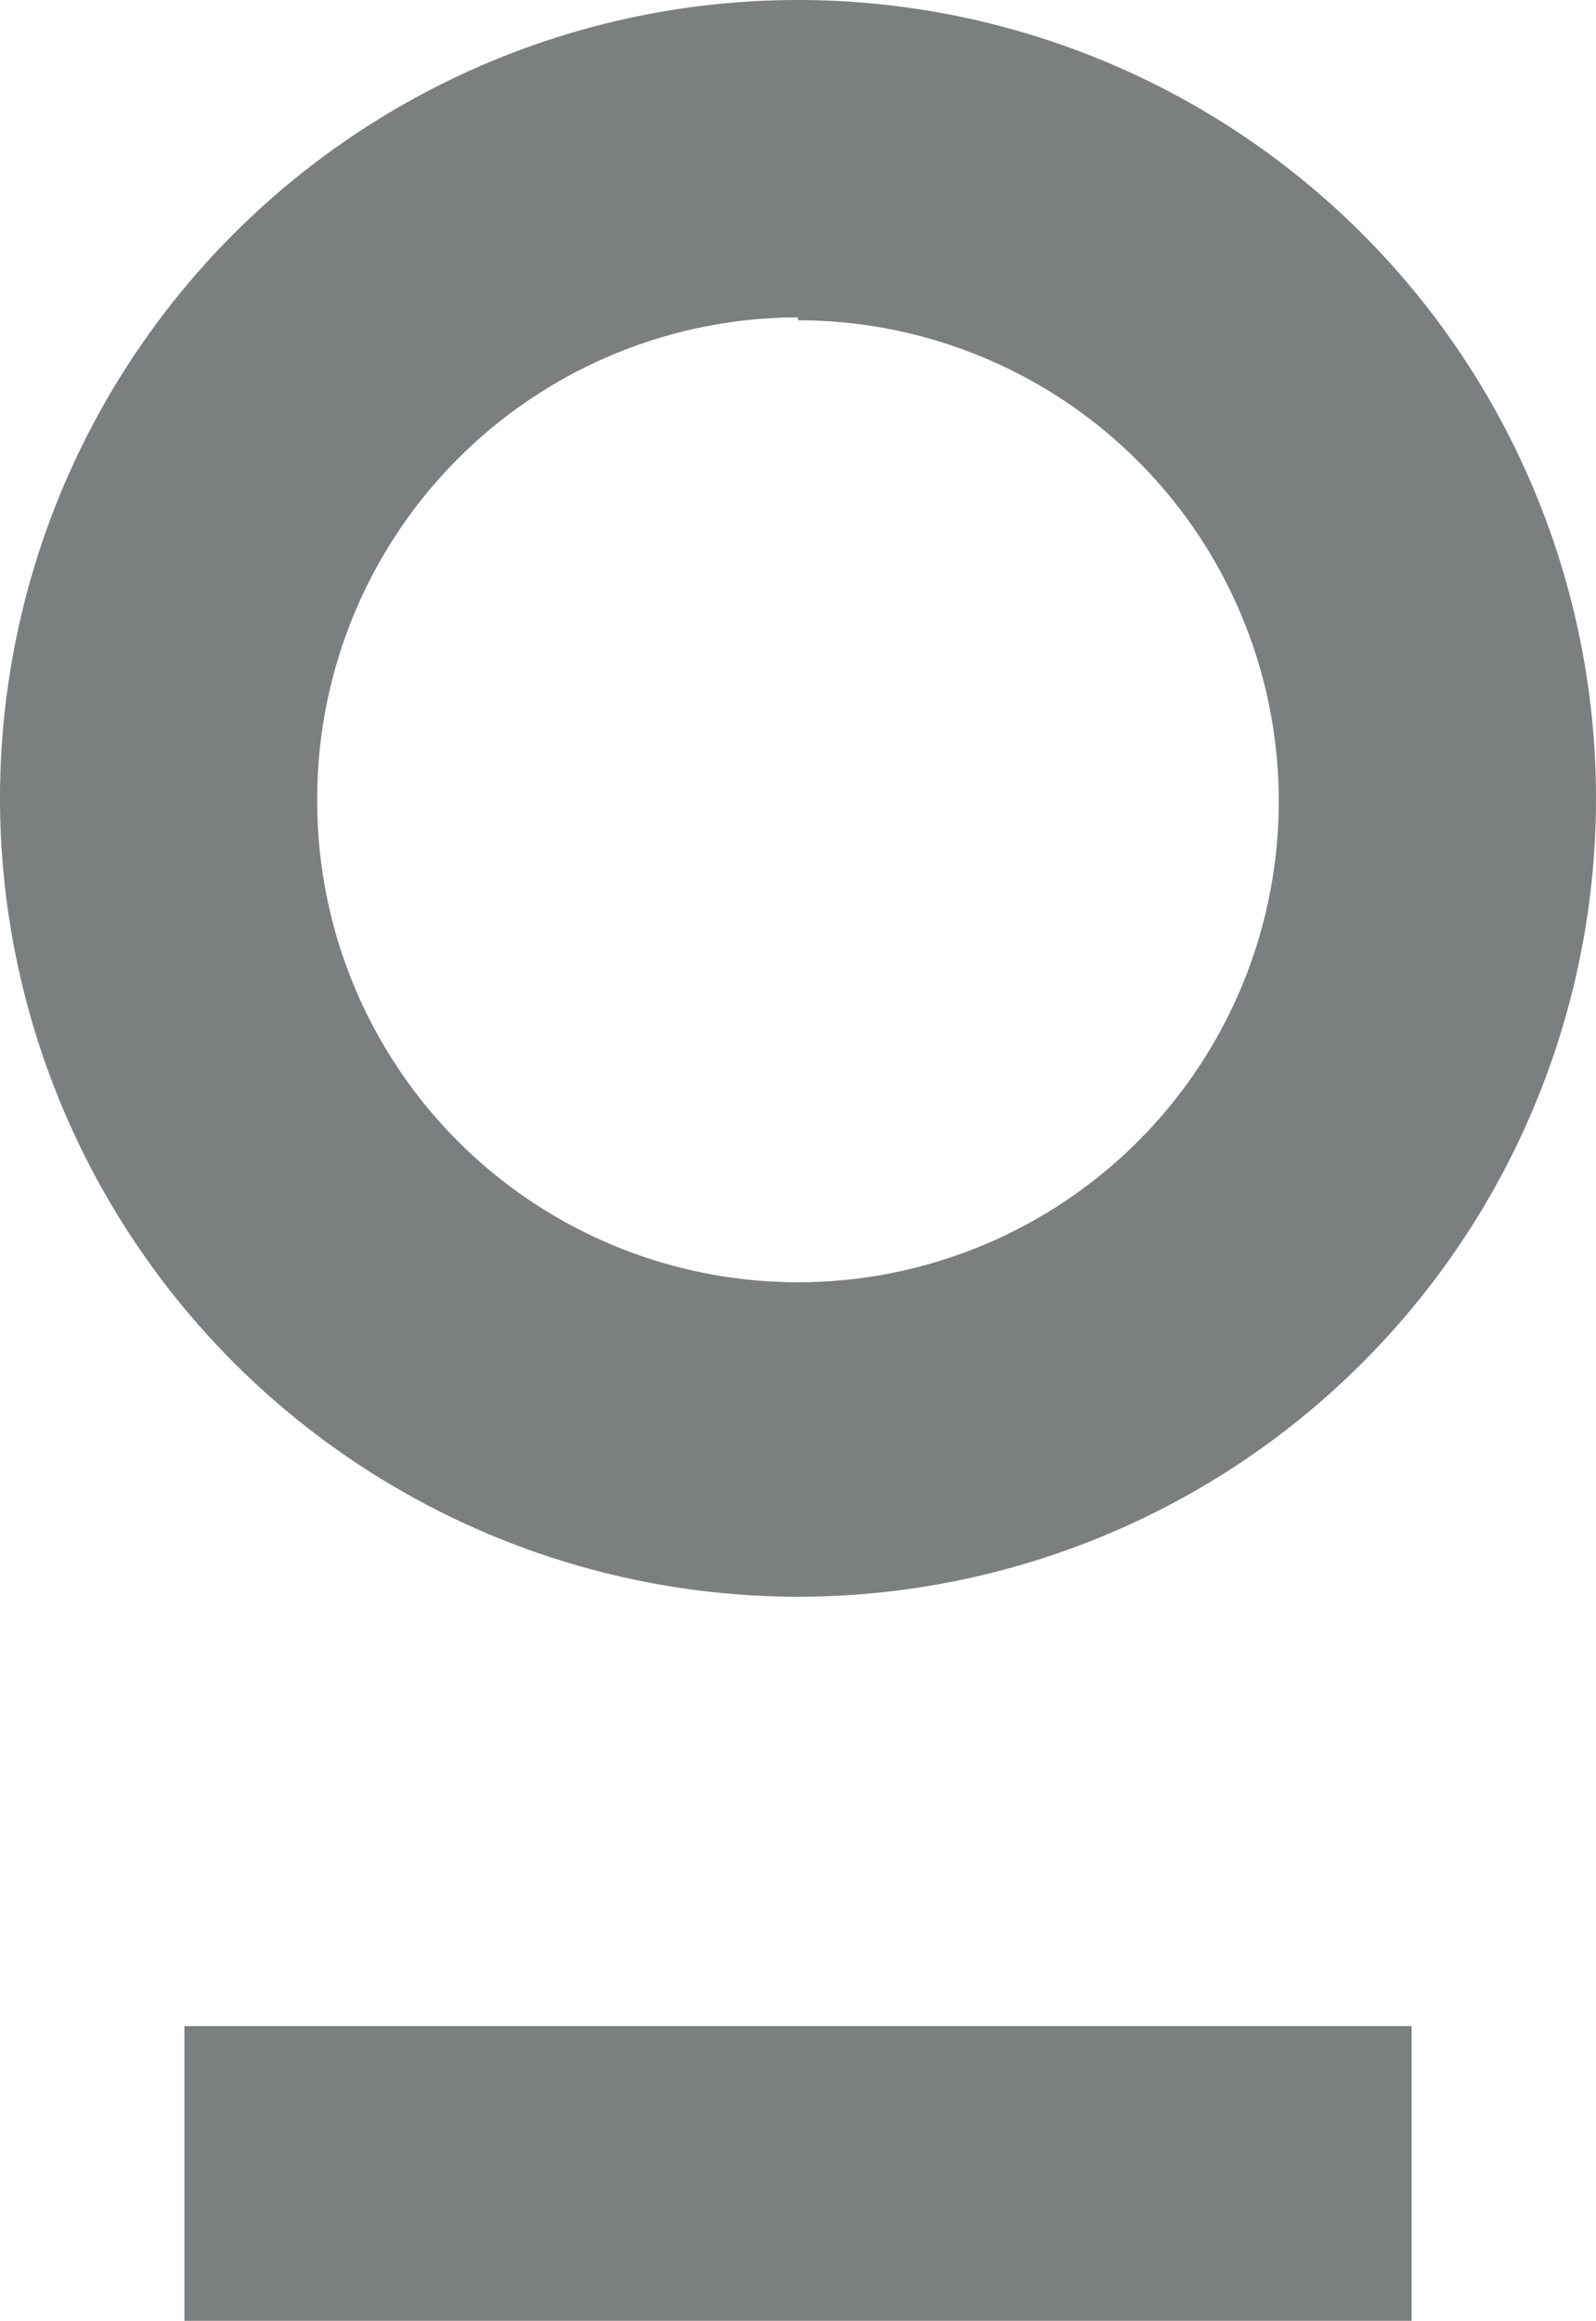
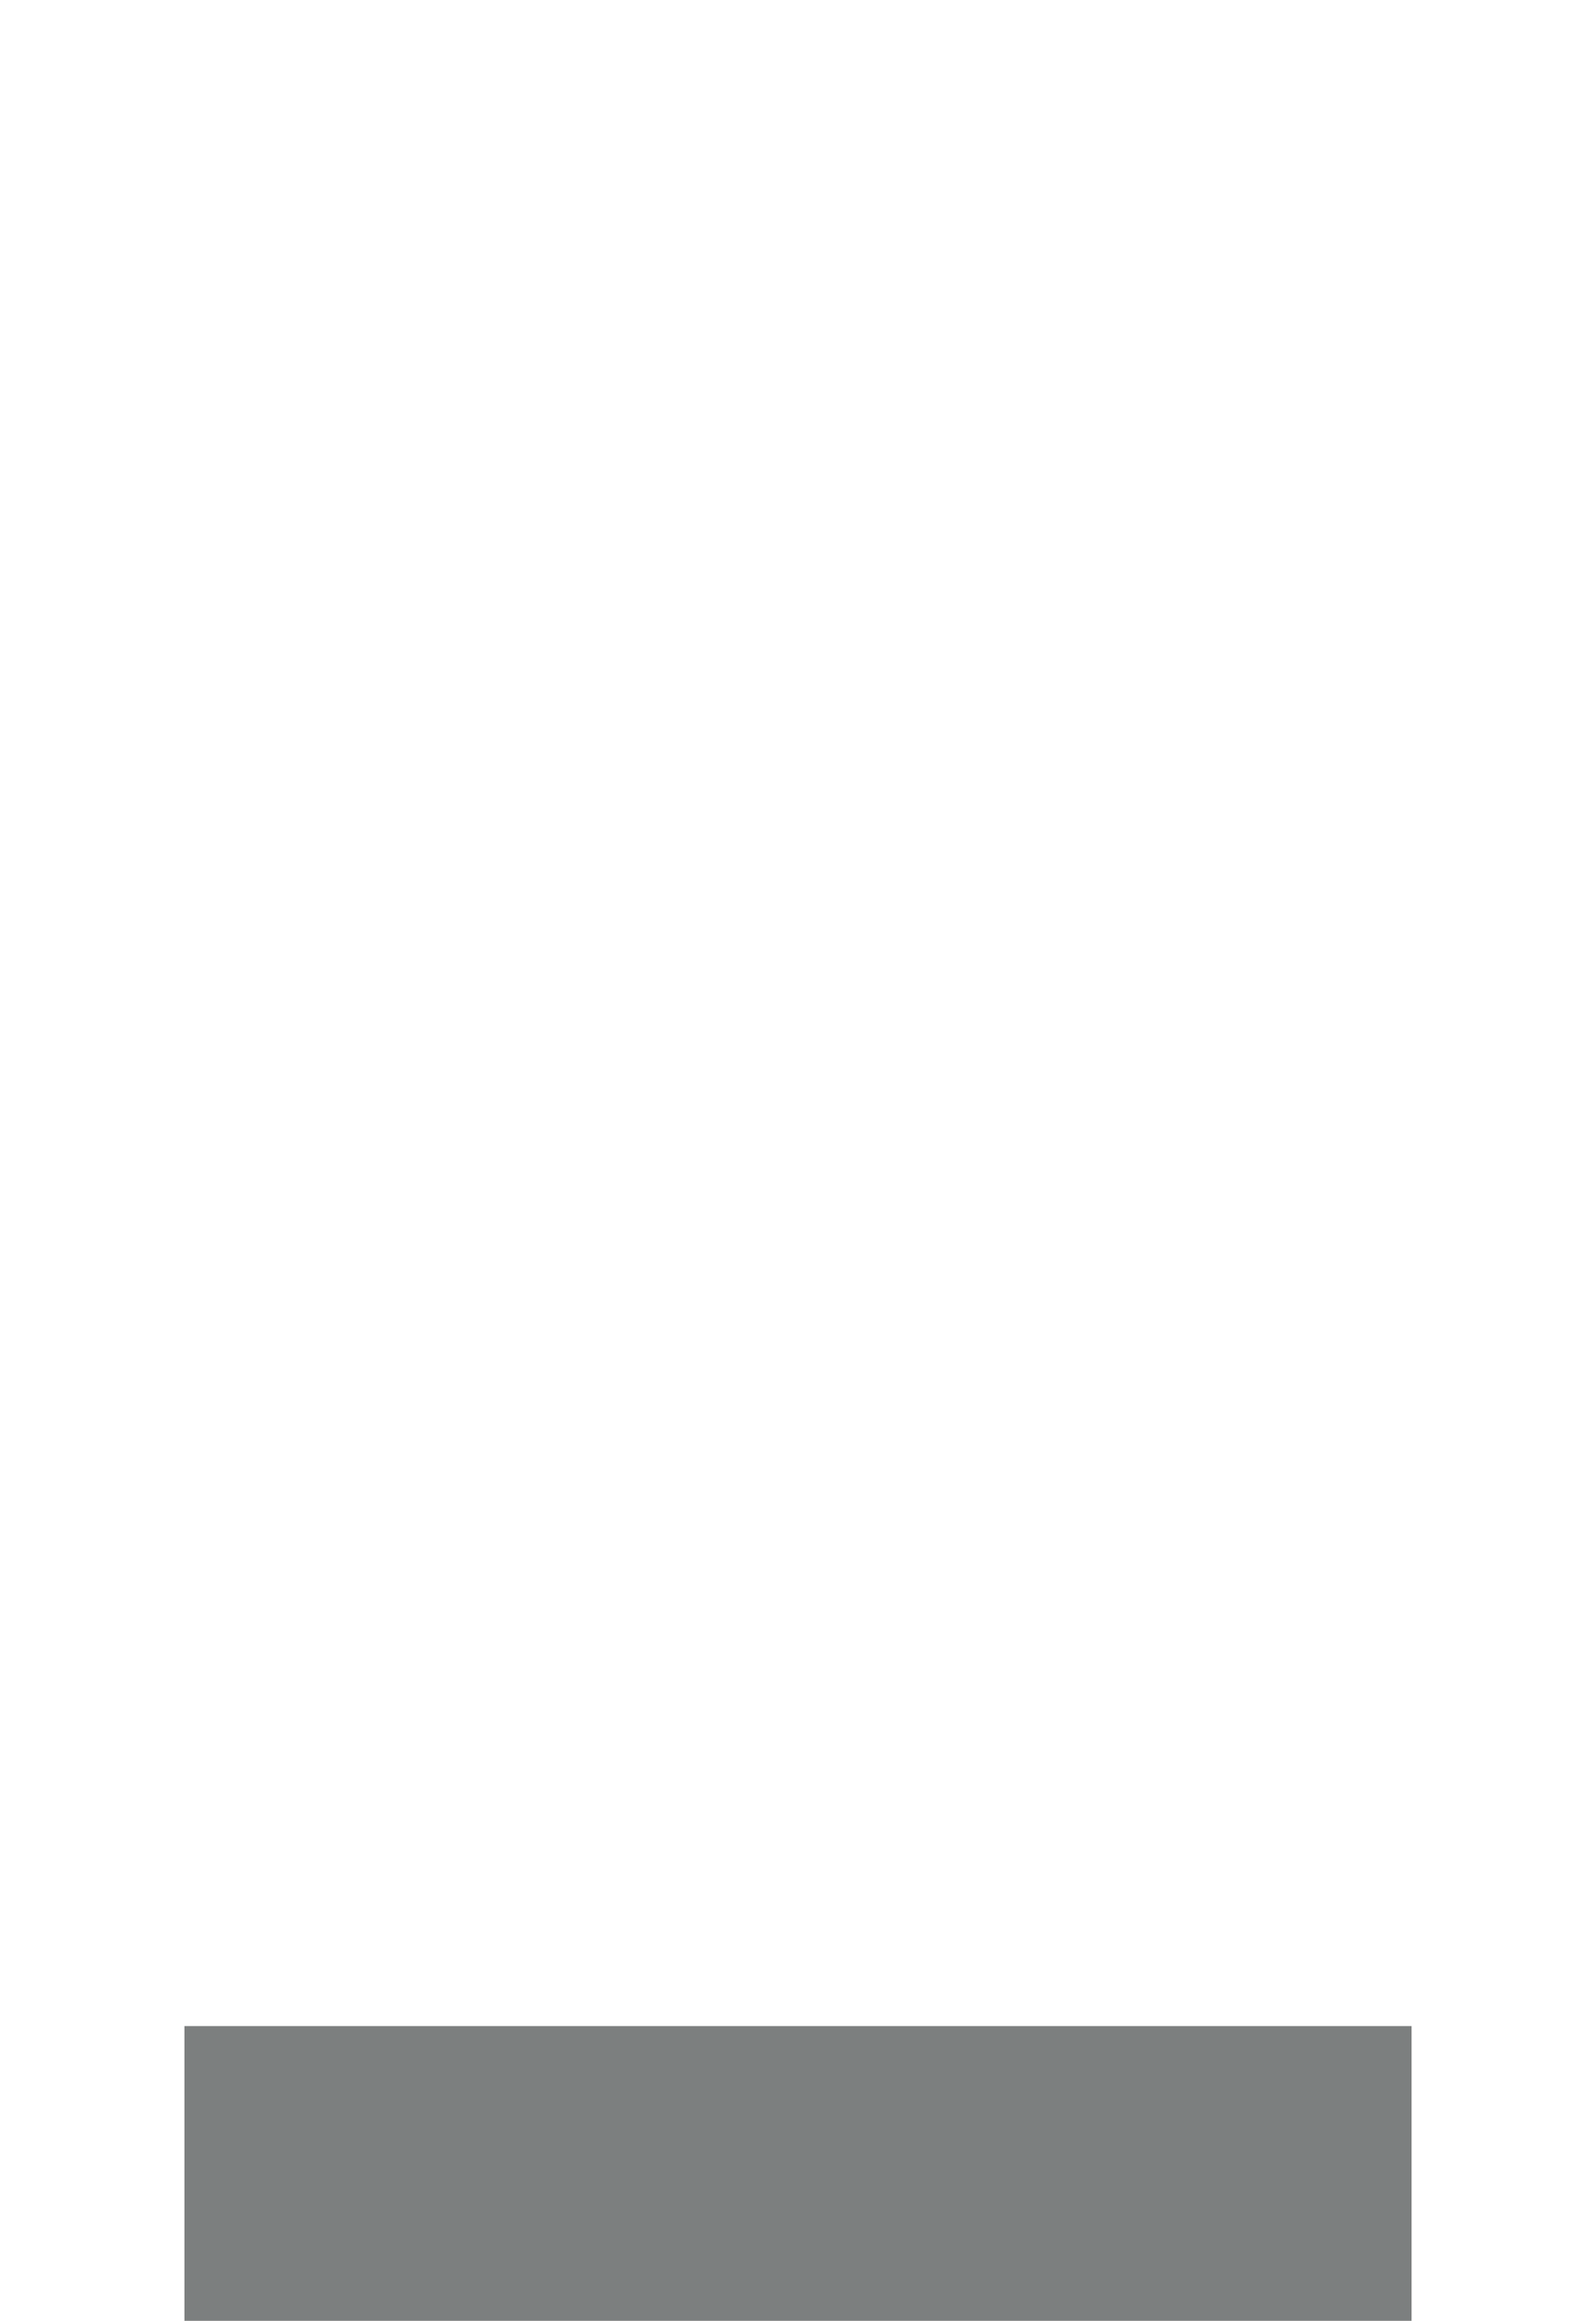
<svg xmlns="http://www.w3.org/2000/svg" viewBox="0 0 27.52 40">
  <defs>
    <style>.cls-1{fill:#7c7f7f;}</style>
  </defs>
  <g id="Capa_2" data-name="Capa 2">
    <g id="Capa_1-2" data-name="Capa 1">
      <rect class="cls-1" x="3.18" y="34.92" width="21.16" height="5.08" />
-       <path class="cls-1" d="M13.76,27.52A13.76,13.76,0,1,0,0,13.76,13.77,13.77,0,0,0,13.76,27.52Zm0-22a8.29,8.29,0,1,1-8.29,8.29A8.3,8.3,0,0,1,13.76,5.47Z" />
    </g>
  </g>
</svg>